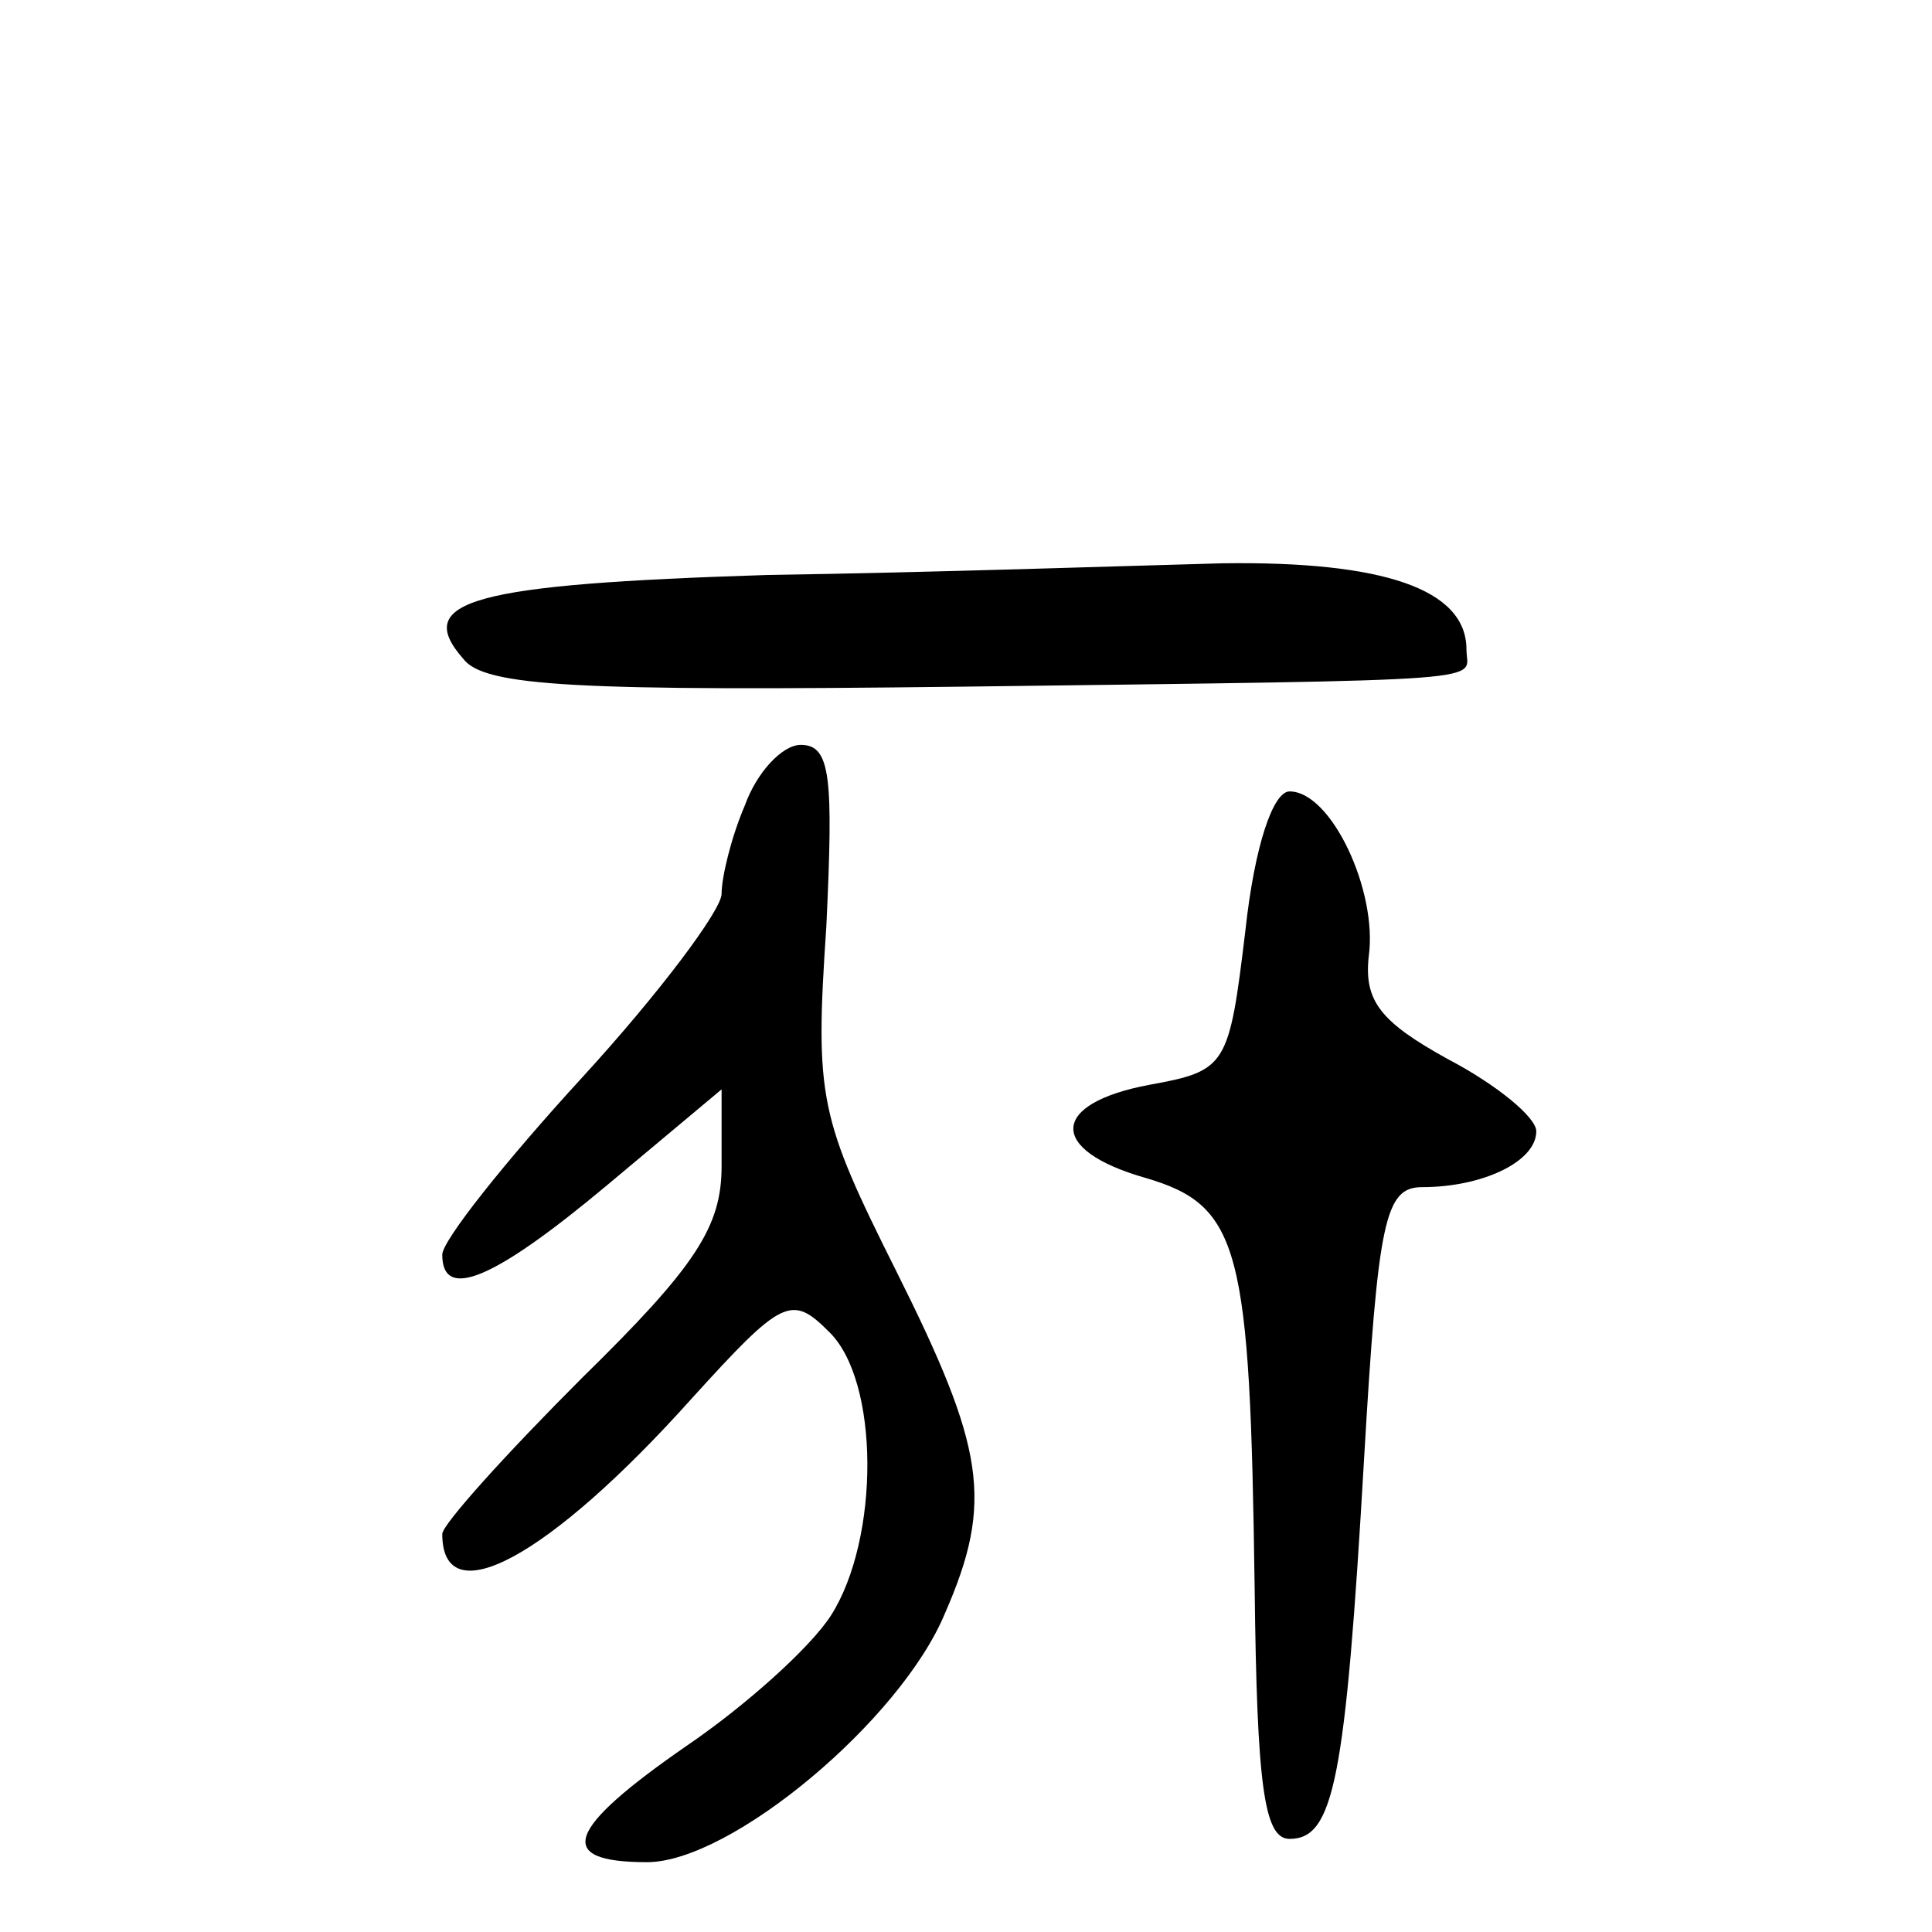
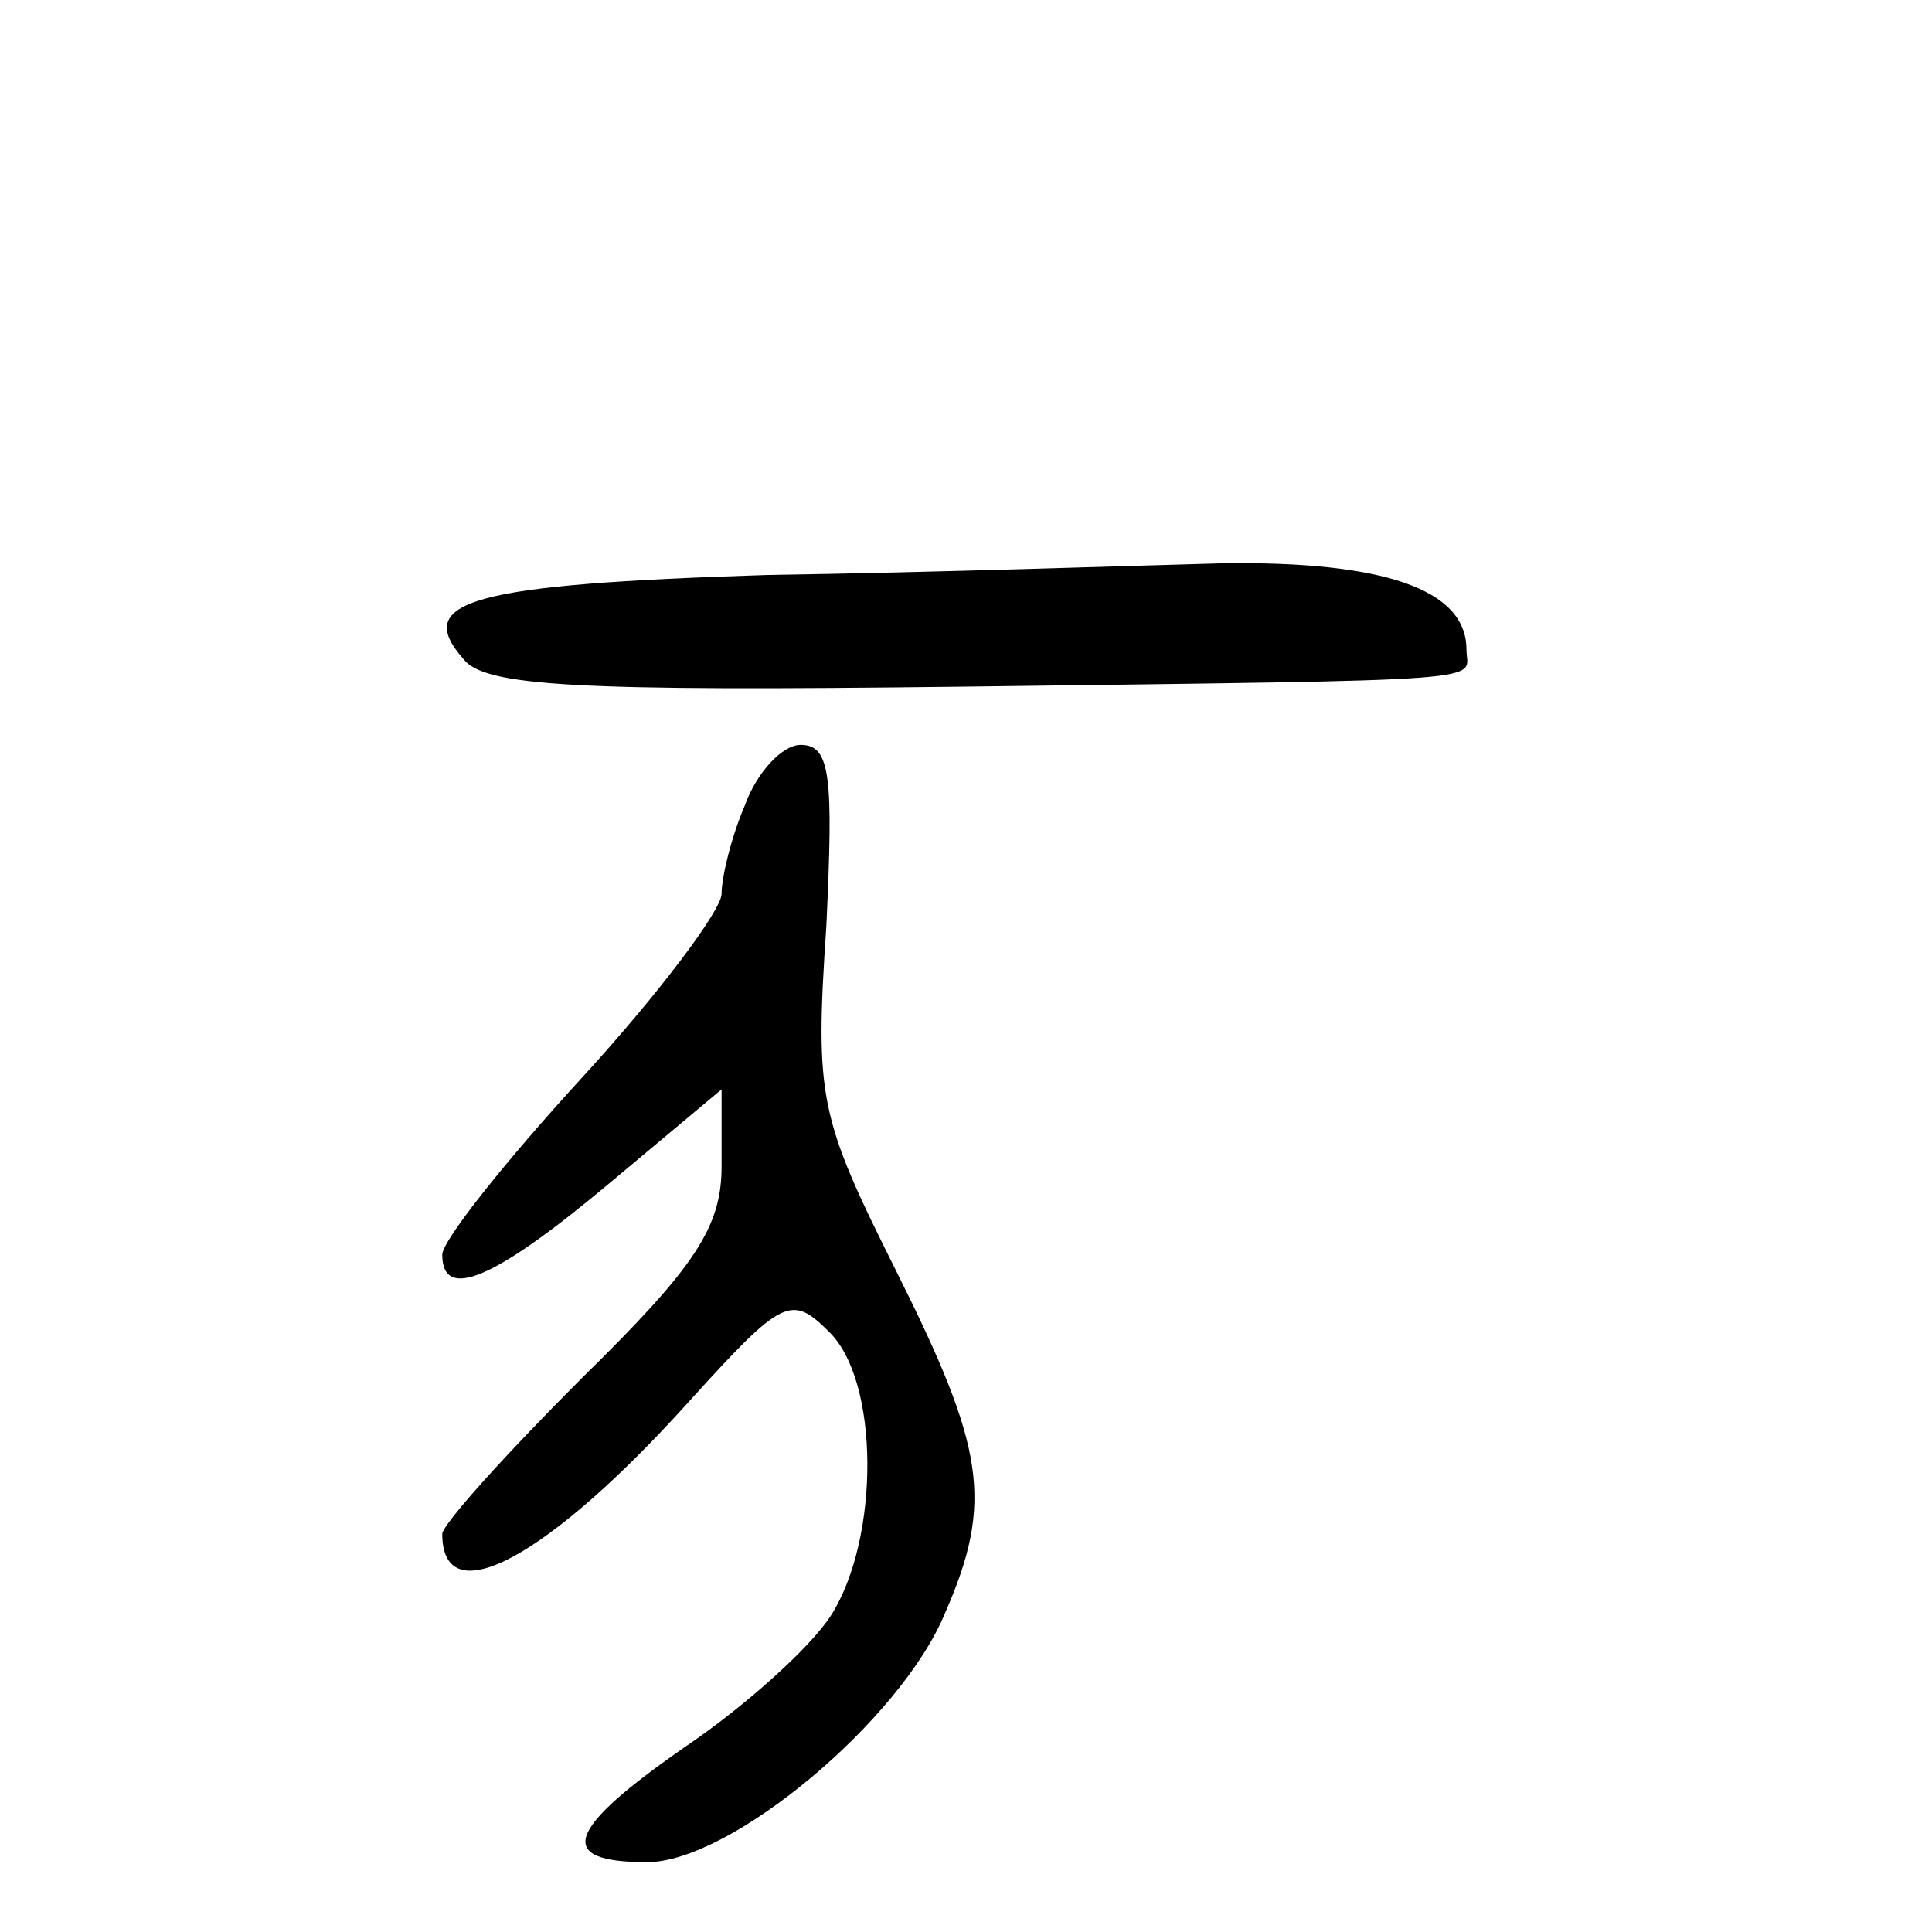
<svg xmlns="http://www.w3.org/2000/svg" version="1.0" width="83pt" height="83pt" viewBox="0 0 83 83" preserveAspectRatio="xMidYMid meet">
  <g transform="translate(0,83) scale(0.1,-0.1)" fill="#000000" stroke="none">
    <path d="M330 583 c-127 -4 -153 -11 -131 -36 9 -12 49 -14 214 -12 236 3 217 2 217 16 0 26 -36 38 -105 37 -38 -1 -126 -4 -195 -5z" />
    <path d="M320 484 c-6 -14 -10 -31 -10 -38 0 -7 -27 -43 -60 -79 -33 -36 -60 -70 -60 -76 0 -20 22 -11 71 30 l49 41 0 -33 c0 -26 -11 -43 -60 -91 -33 -33 -60 -63 -60 -67 0 -35 46 -10 107 58 39 43 43 45 59 29 22 -21 22 -89 1 -122 -9 -14 -37 -39 -62 -56 -52 -36 -57 -50 -17 -50 36 0 109 61 128 107 21 48 17 71 -21 147 -33 66 -35 74 -30 148 3 64 2 78 -11 78 -8 0 -19 -12 -24 -26z" />
-     <path d="M535 430 c-7 -58 -8 -60 -41 -66 -43 -8 -44 -28 -2 -40 41 -12 45 -30 47 -176 1 -85 4 -108 15 -108 19 0 24 25 32 163 6 103 9 117 25 117 26 0 49 11 49 24 0 6 -17 20 -38 31 -29 16 -36 25 -34 44 4 28 -16 71 -34 71 -7 0 -15 -23 -19 -60z" />
  </g>
</svg>